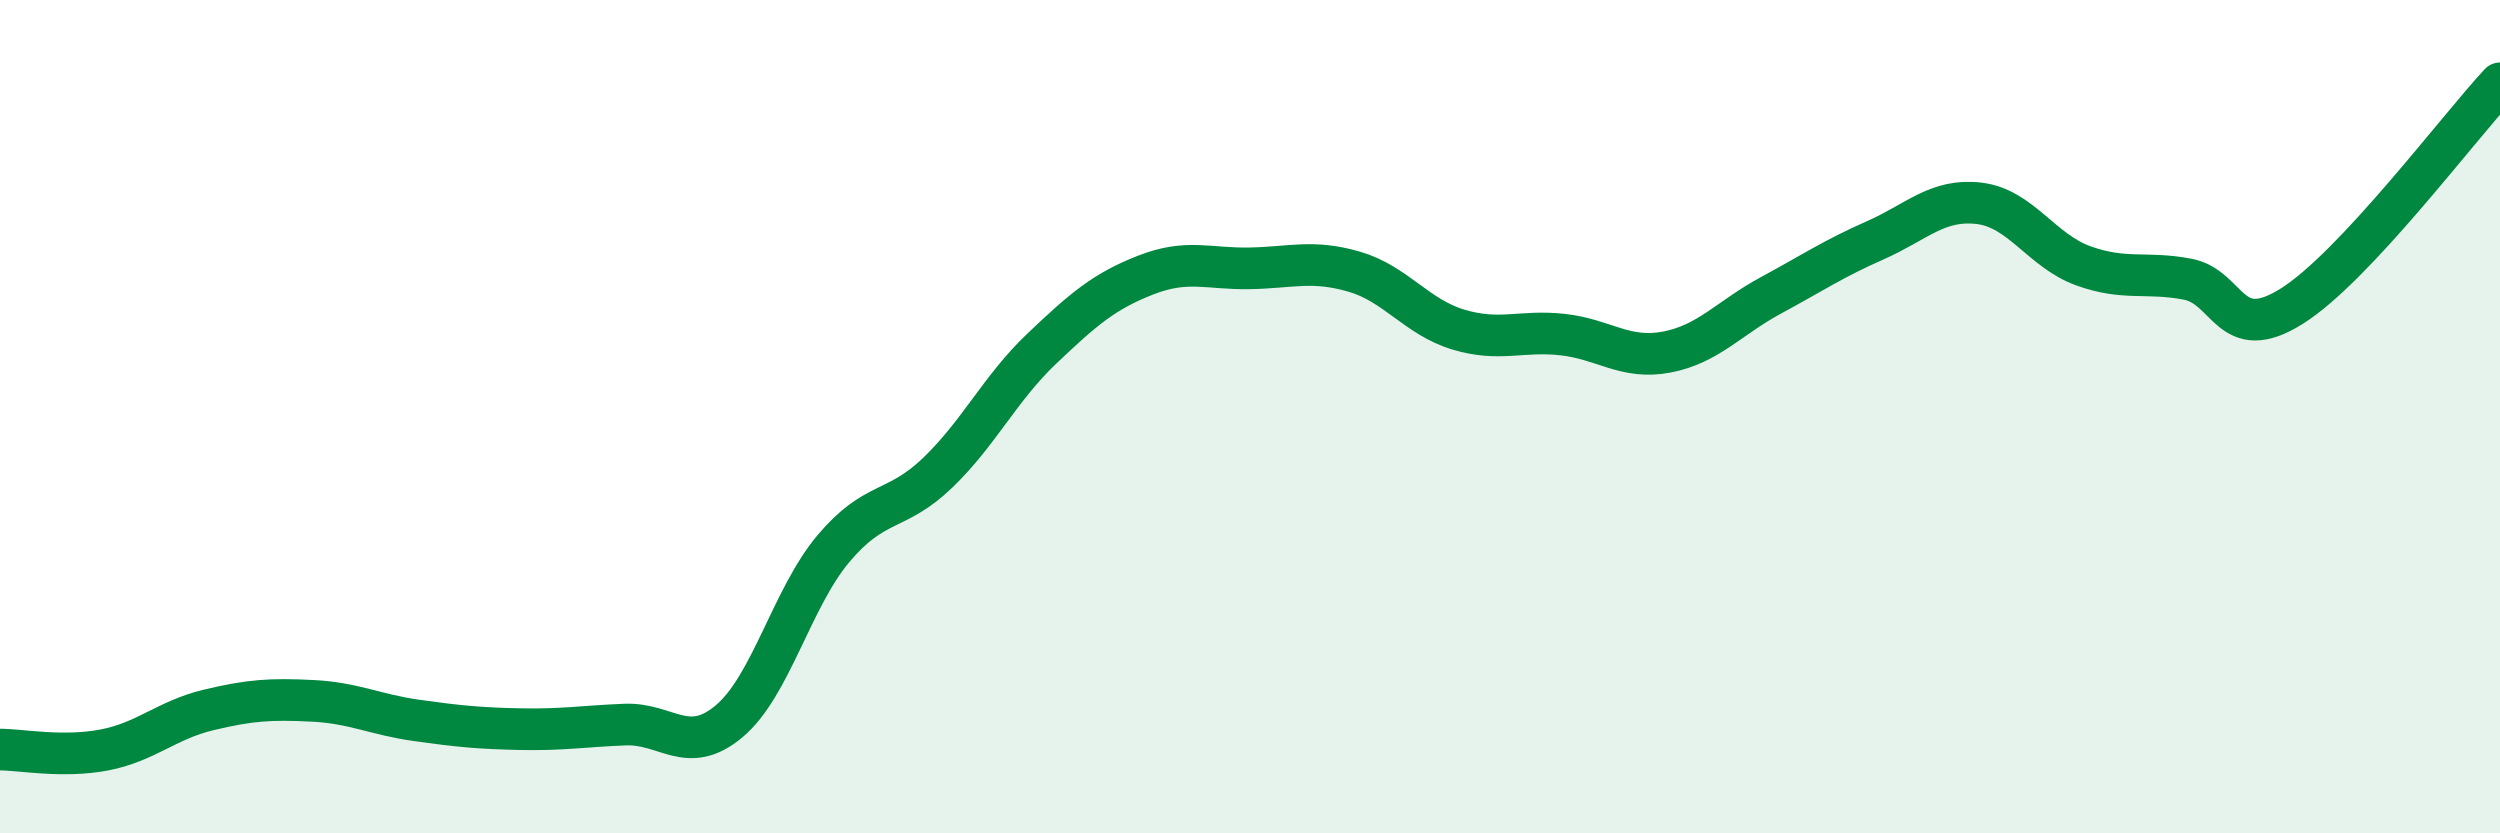
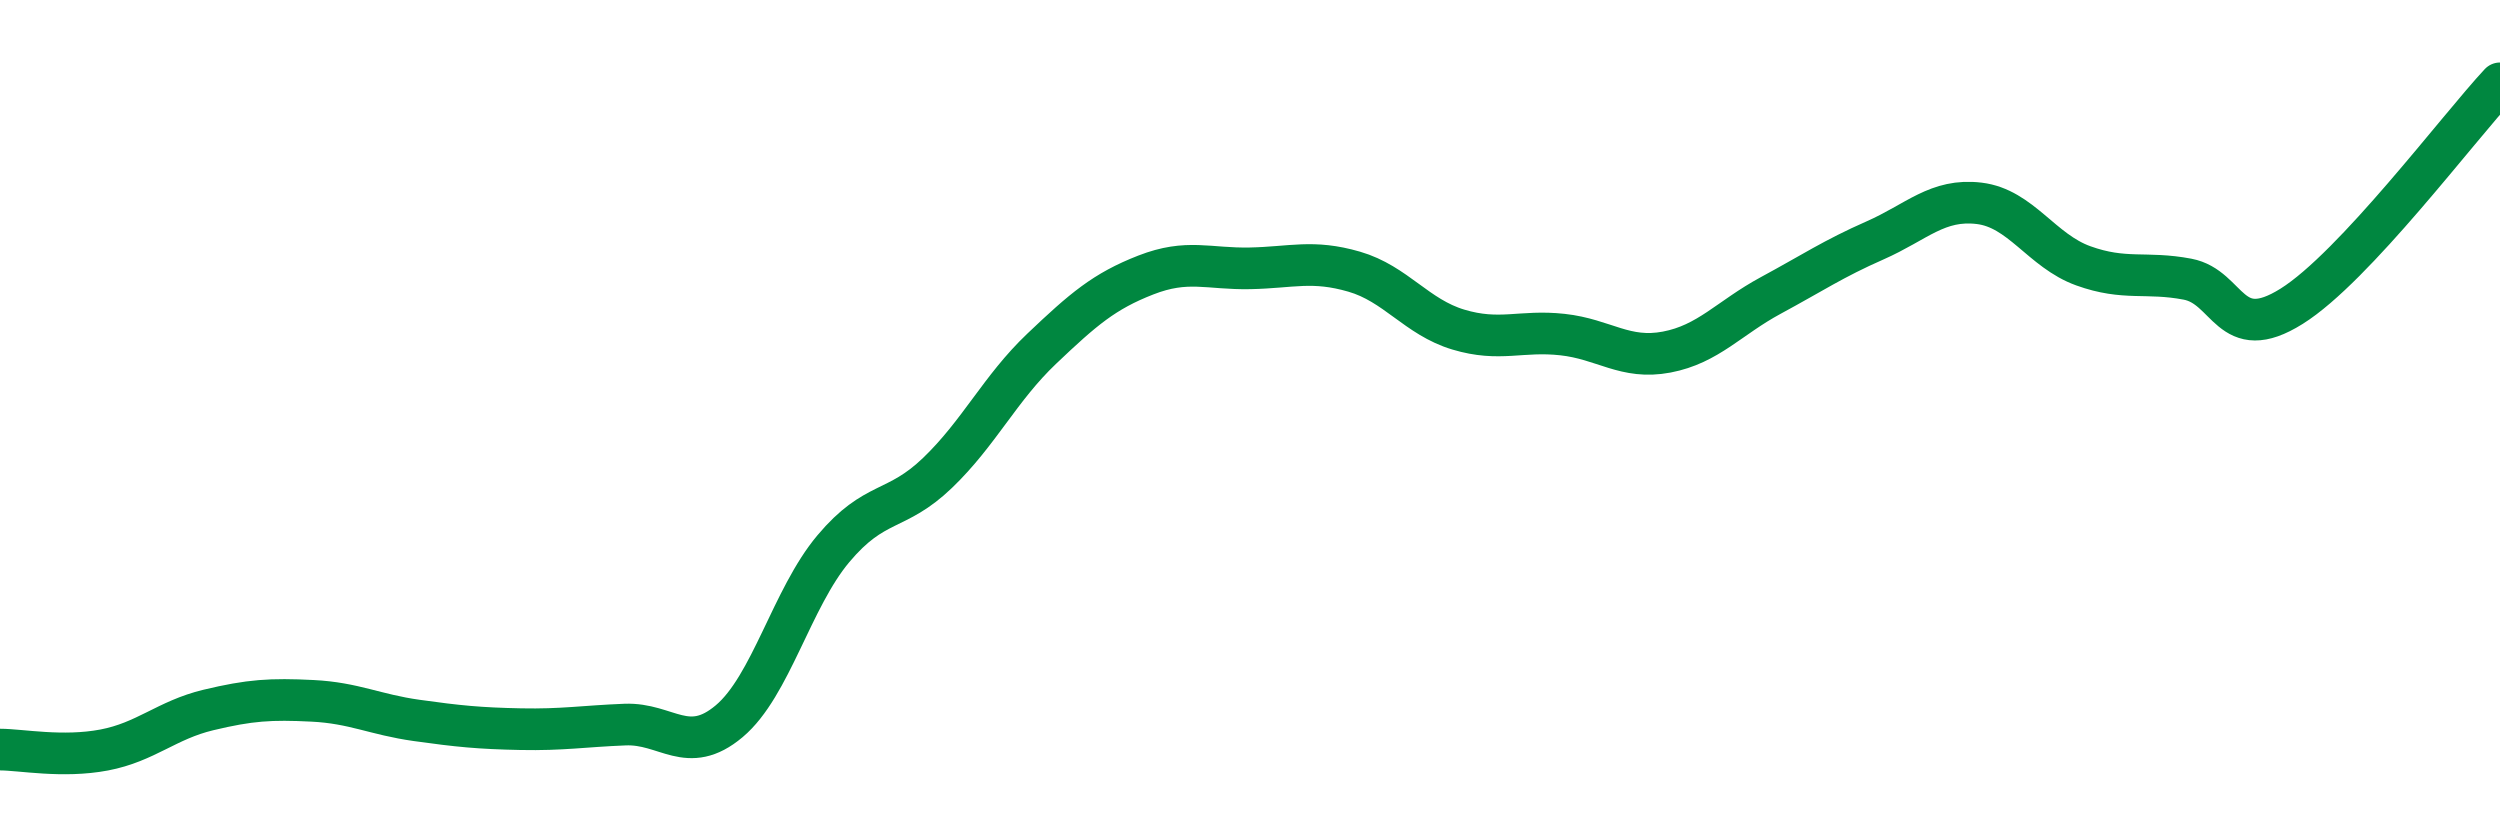
<svg xmlns="http://www.w3.org/2000/svg" width="60" height="20" viewBox="0 0 60 20">
-   <path d="M 0,17.99 C 0.5,17.99 1.5,18.19 2.5,18 C 3.5,17.81 4,17.28 5,17.04 C 6,16.8 6.5,16.77 7.5,16.82 C 8.5,16.87 9,17.15 10,17.29 C 11,17.43 11.5,17.48 12.5,17.5 C 13.5,17.52 14,17.43 15,17.39 C 16,17.35 16.5,18.15 17.5,17.31 C 18.5,16.47 19,14.36 20,13.17 C 21,11.98 21.5,12.31 22.5,11.35 C 23.5,10.39 24,9.32 25,8.37 C 26,7.42 26.5,6.99 27.5,6.6 C 28.5,6.21 29,6.46 30,6.44 C 31,6.42 31.5,6.23 32.5,6.52 C 33.5,6.81 34,7.61 35,7.91 C 36,8.21 36.5,7.92 37.5,8.03 C 38.5,8.14 39,8.64 40,8.45 C 41,8.26 41.5,7.63 42.5,7.09 C 43.5,6.55 44,6.21 45,5.77 C 46,5.33 46.5,4.76 47.5,4.88 C 48.5,5 49,6.02 50,6.38 C 51,6.74 51.5,6.51 52.5,6.7 C 53.5,6.89 53.5,8.29 55,7.35 C 56.5,6.41 59,3.07 60,2L60 20L0 20Z" fill="#008740" opacity="0.1" stroke-linecap="round" stroke-linejoin="round" />
  <path d="M 0,17.99 C 0.5,17.99 1.5,18.19 2.5,18 C 3.5,17.81 4,17.28 5,17.04 C 6,16.8 6.5,16.77 7.5,16.82 C 8.5,16.87 9,17.15 10,17.29 C 11,17.43 11.5,17.48 12.5,17.5 C 13.5,17.52 14,17.43 15,17.39 C 16,17.35 16.5,18.15 17.5,17.31 C 18.5,16.47 19,14.36 20,13.17 C 21,11.98 21.5,12.31 22.5,11.35 C 23.5,10.39 24,9.32 25,8.37 C 26,7.42 26.5,6.99 27.5,6.6 C 28.5,6.21 29,6.46 30,6.44 C 31,6.42 31.5,6.23 32.5,6.52 C 33.5,6.81 34,7.61 35,7.91 C 36,8.21 36.5,7.92 37.5,8.03 C 38.5,8.14 39,8.64 40,8.45 C 41,8.26 41.5,7.63 42.5,7.09 C 43.5,6.55 44,6.21 45,5.77 C 46,5.33 46.5,4.76 47.5,4.88 C 48.5,5 49,6.02 50,6.38 C 51,6.74 51.5,6.51 52.5,6.7 C 53.5,6.89 53.5,8.29 55,7.35 C 56.5,6.41 59,3.07 60,2" stroke="#008740" stroke-width="1" fill="none" stroke-linecap="round" stroke-linejoin="round" />
</svg>